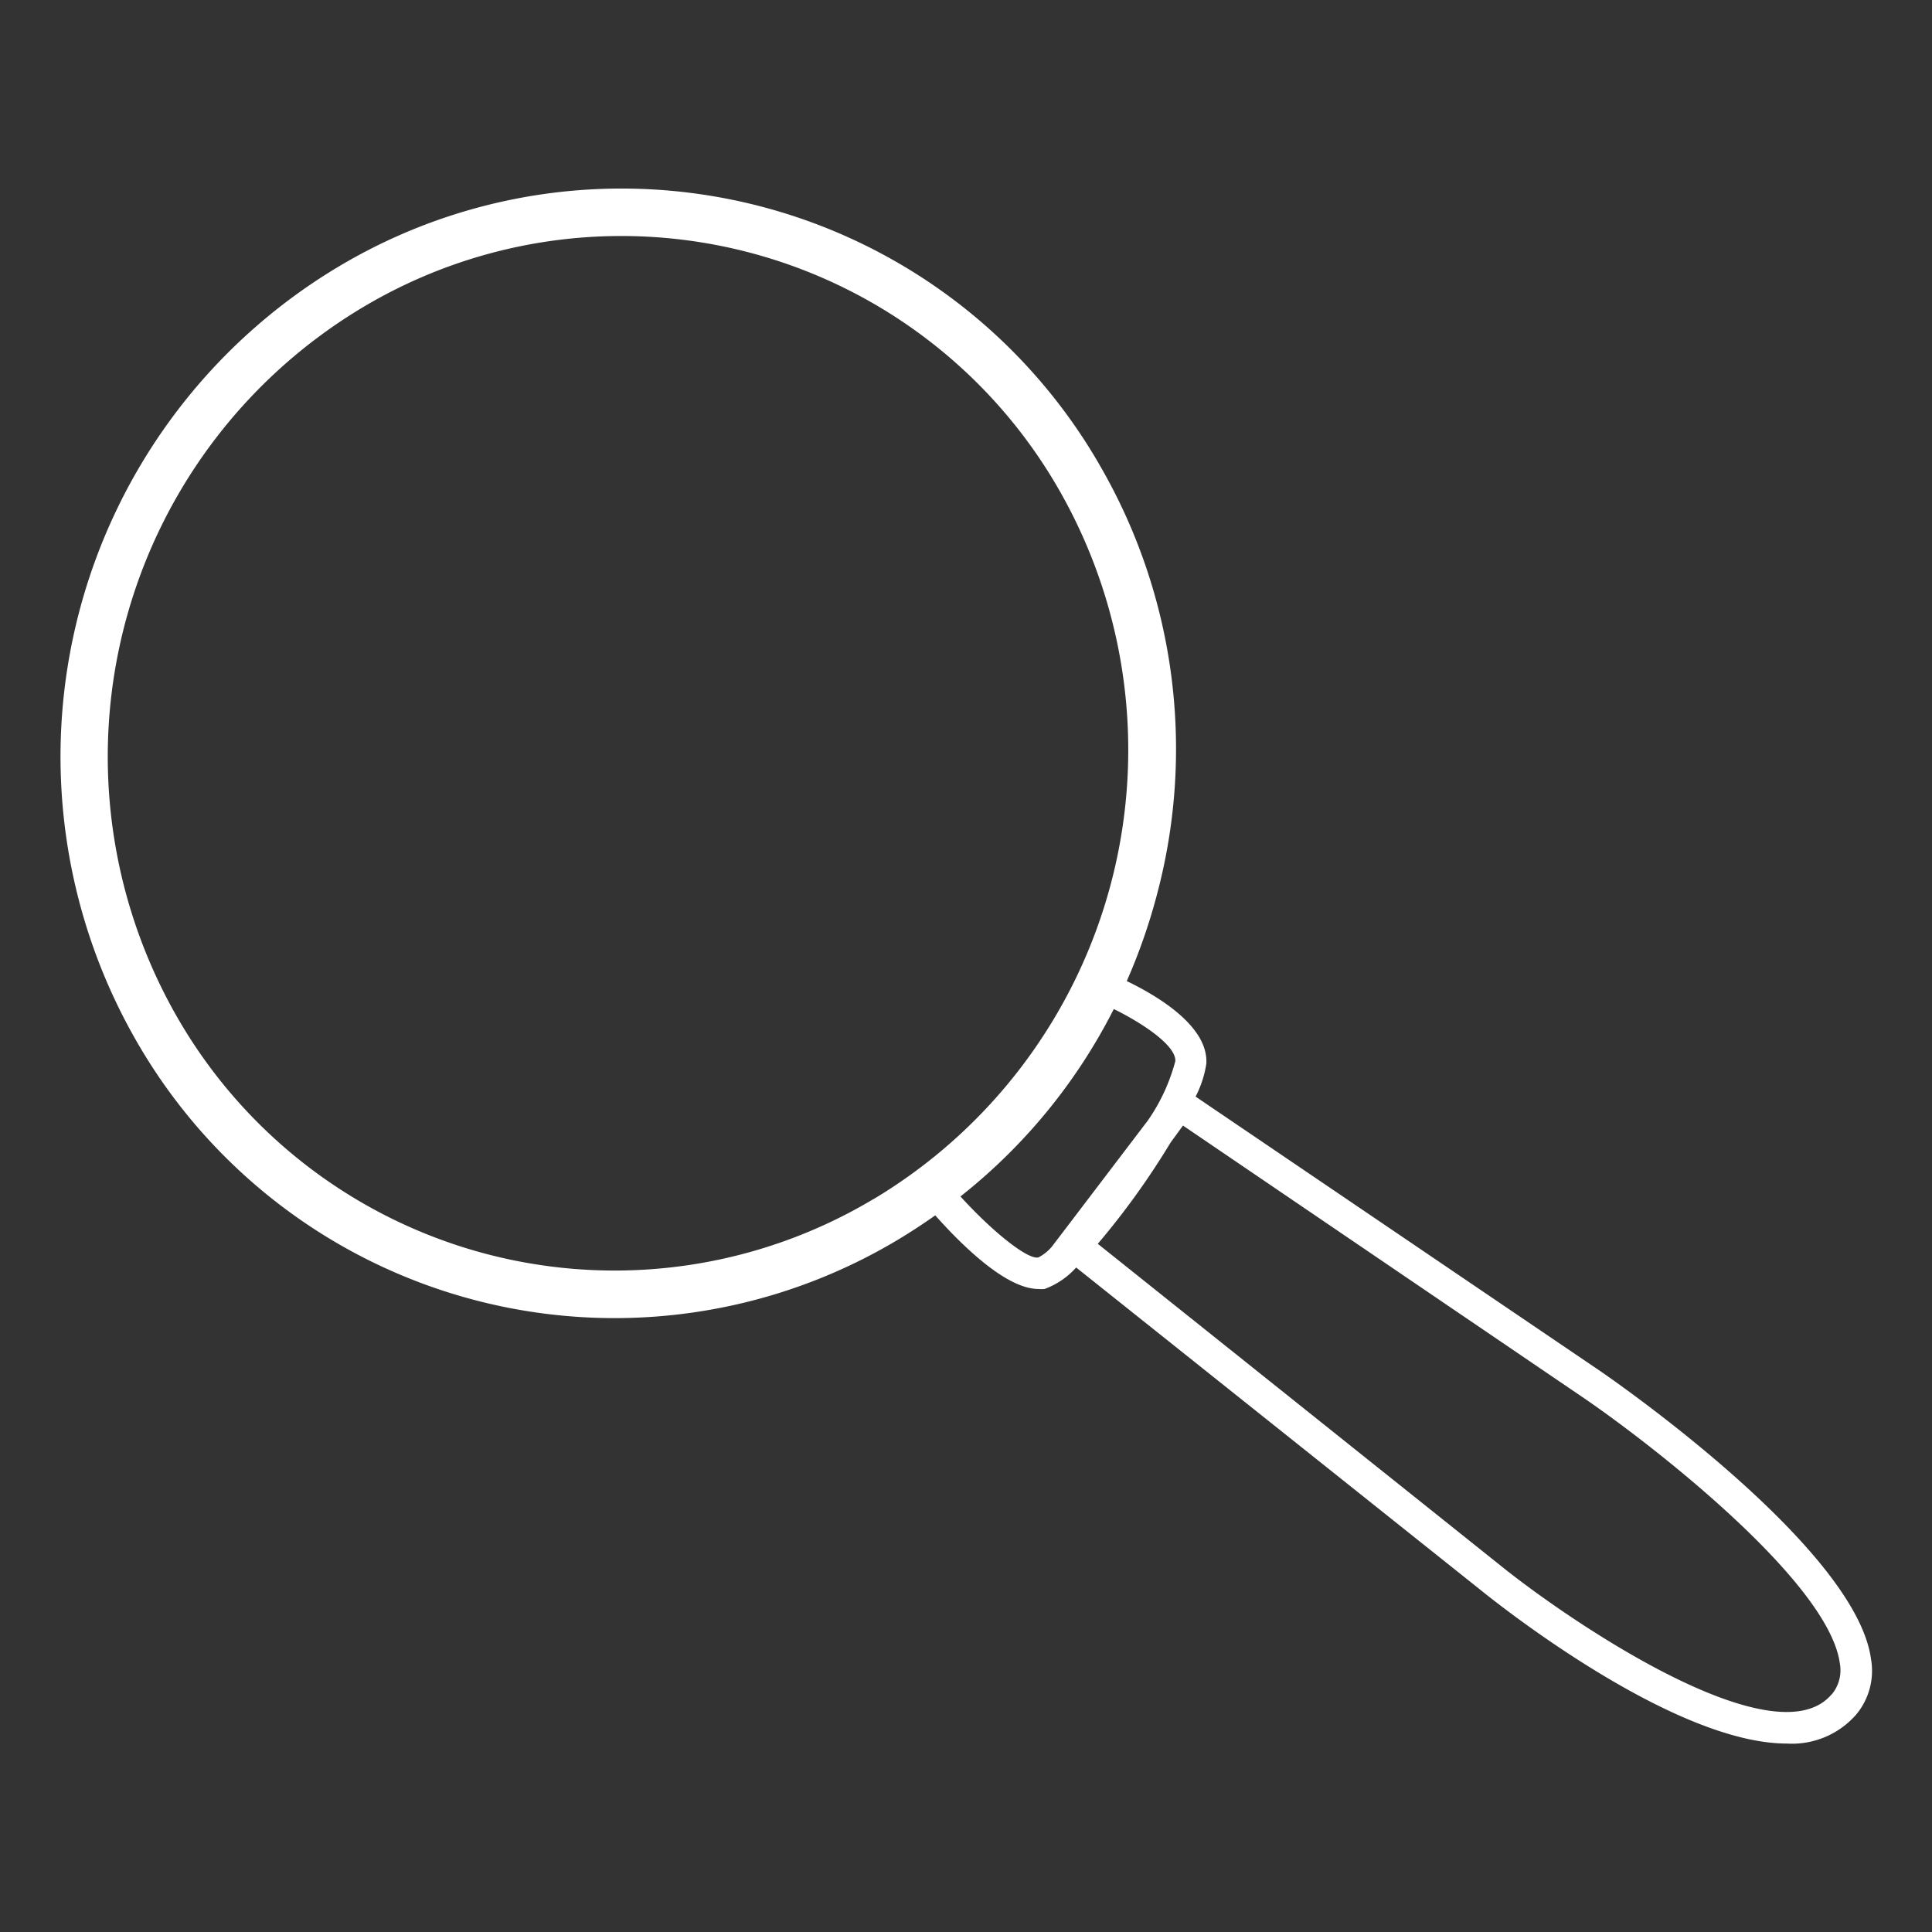
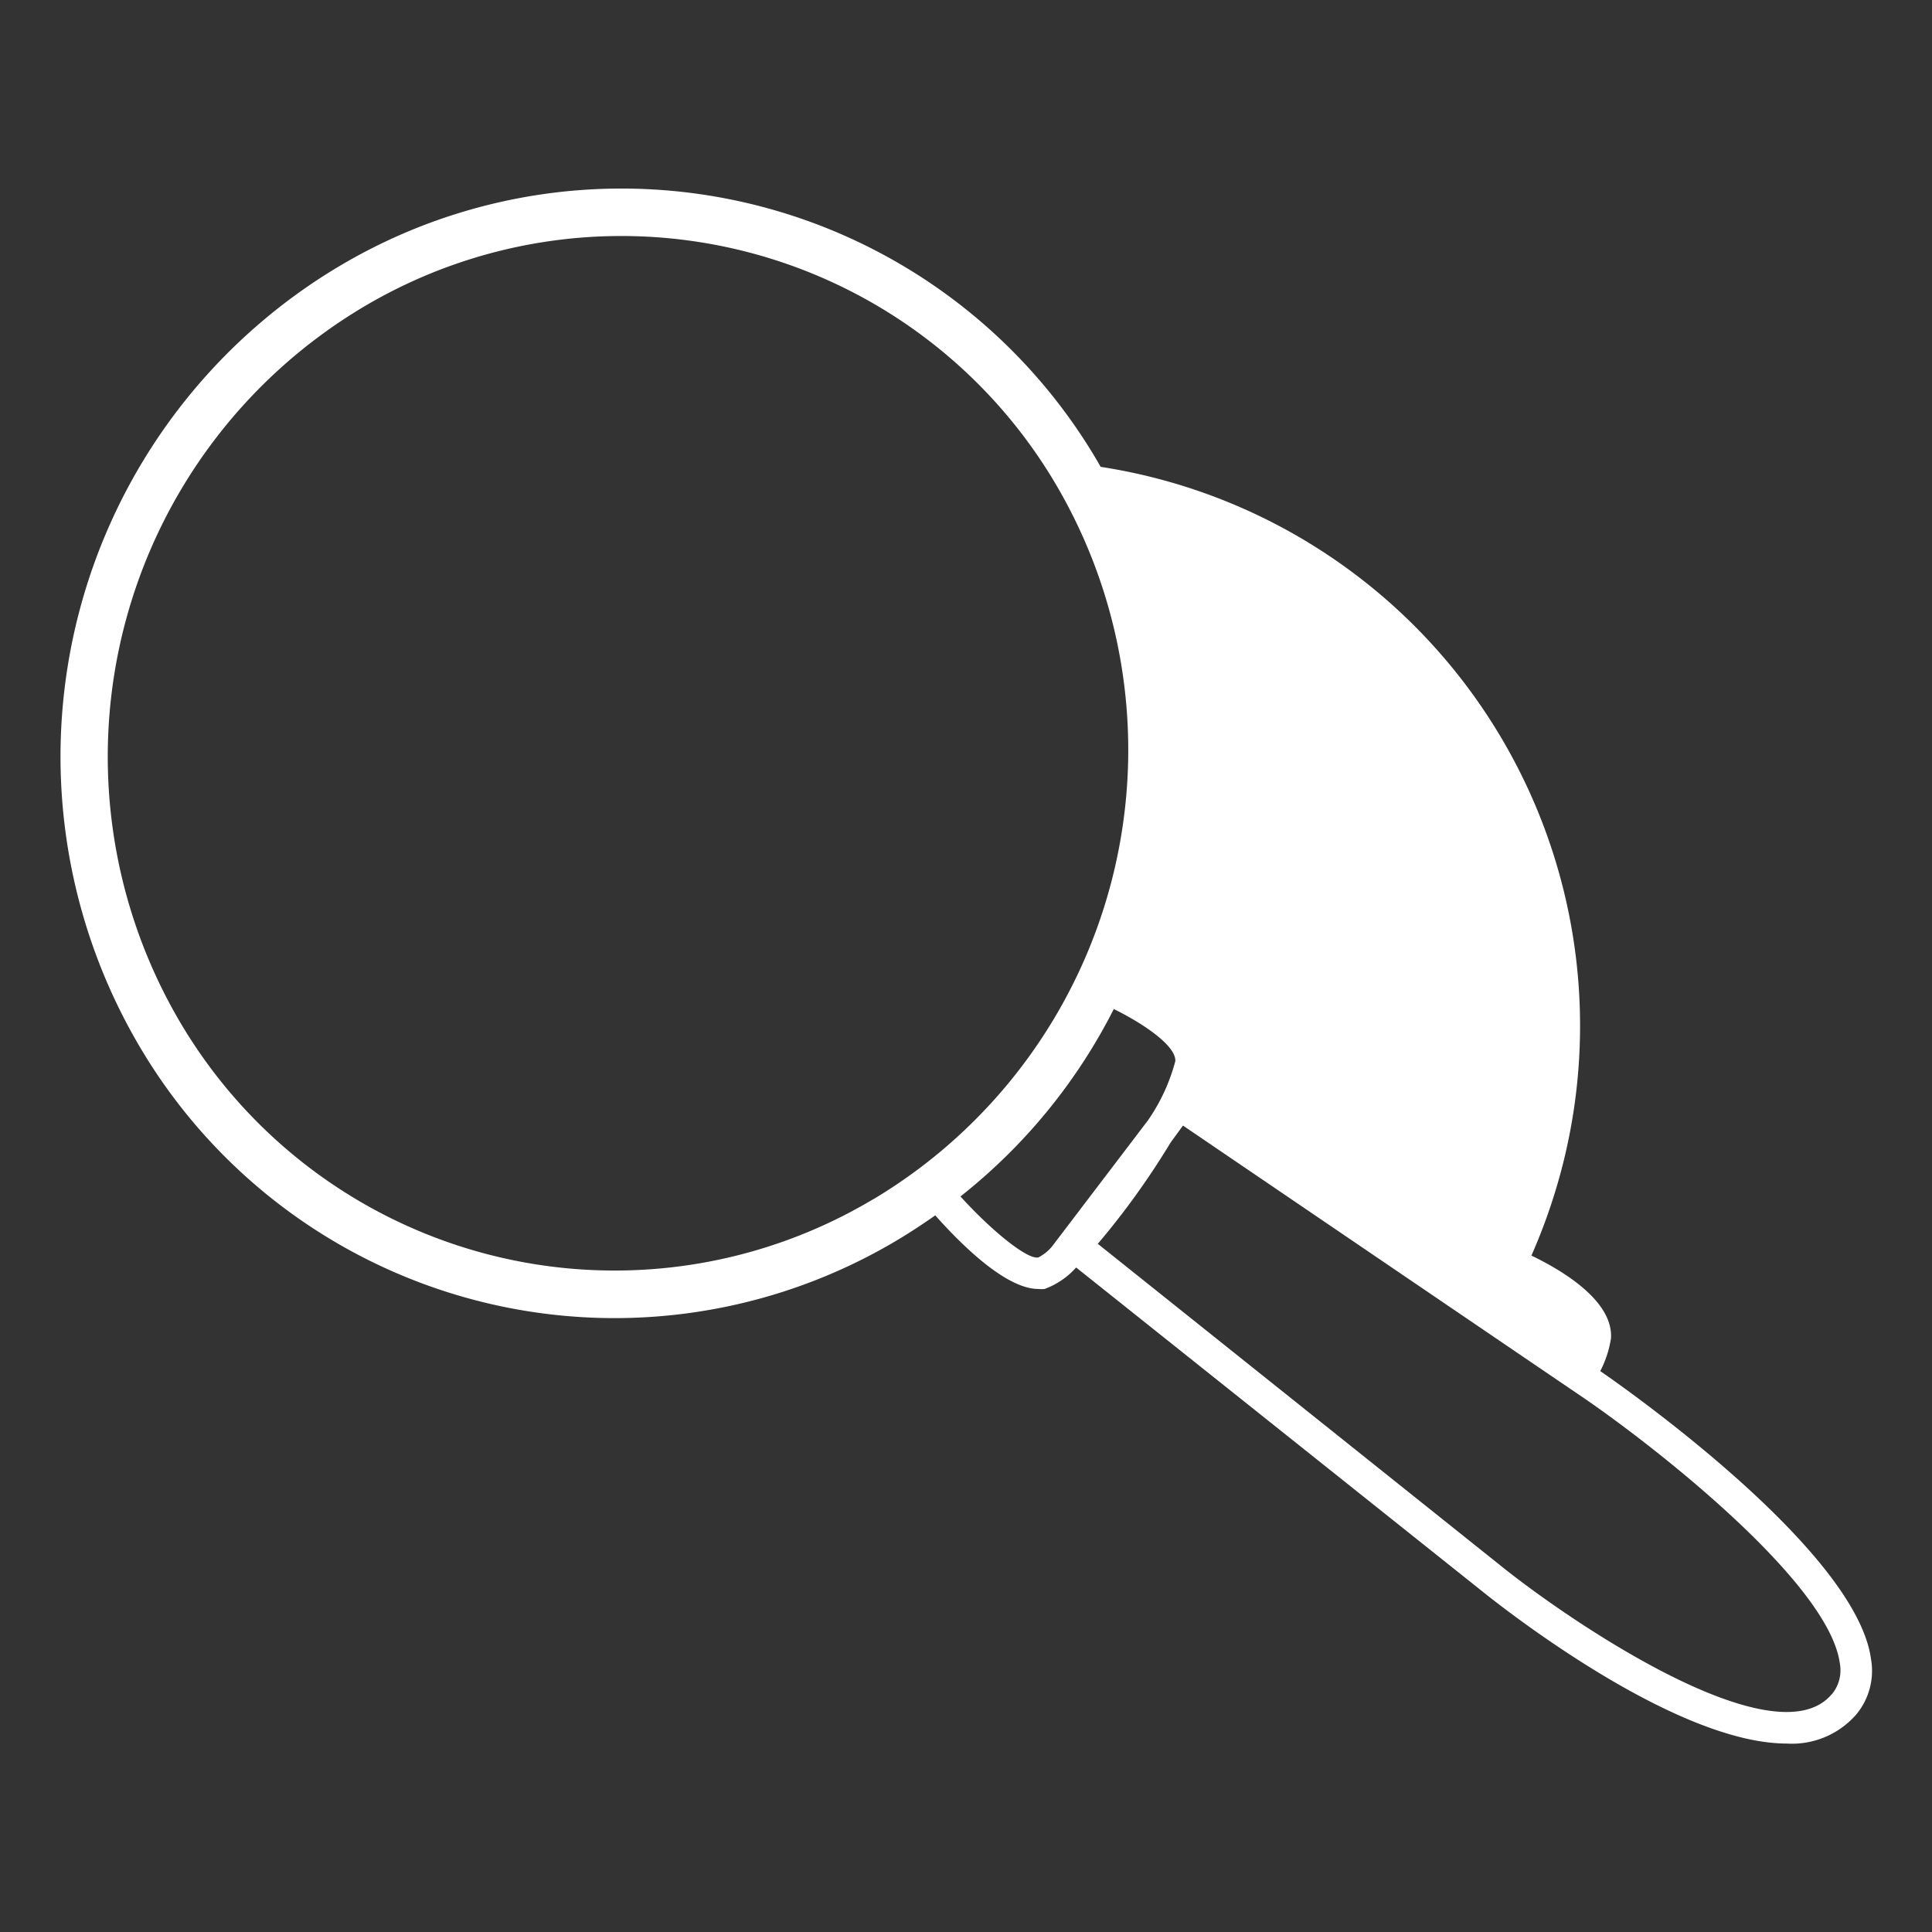
<svg xmlns="http://www.w3.org/2000/svg" id="Layer_1" data-name="Layer 1" width="40mm" height="40mm" viewBox="0 0 113.39 113.39">
  <rect x="0" y="0" width="113.39" height="113.39" fill="#333333" stroke="none" />
  <defs>
    <style>
      .cls-1 {
        fill: #fff;
      }
    </style>
  </defs>
  <title>keyword-discovery</title>
-   <path class="cls-1" d="M109.81,97.37c-.89-6.57-15.28-16.48-15.89-16.9L70.17,64.36a6.23,6.23,0,0,0,.63-1.93c.13-2.16-2.76-3.93-4.67-4.85a34,34,0,0,0,1.77-5.07A33.19,33.19,0,0,0,64.6,27.4,32.38,32.38,0,0,0,19.85,15.66,33.5,33.5,0,0,0,7.95,61,32.35,32.35,0,0,0,52.7,72.76c.75-.45,1.48-.93,2.19-1.43,1.54,1.73,4.15,4.32,6.05,4.32a1.85,1.85,0,0,0,.37,0,4.62,4.62,0,0,0,1.85-1.26L87,93.4c1.37,1.1,11.34,8.93,17.87,8.93a5,5,0,0,0,4.06-1.69A4,4,0,0,0,109.81,97.37Zm-58.54-27A29.6,29.6,0,0,1,10.36,59.63,30.72,30.72,0,0,1,21.27,18.05,29.6,29.6,0,0,1,62.18,28.79,30.72,30.72,0,0,1,51.28,70.37Zm9.66,3.43c-.62.13-2.67-1.5-4.56-3.58a33,33,0,0,0,9-11c1.82.9,3.66,2.18,3.61,3.06a11.06,11.06,0,0,1-1.61,3.48l-5.63,7.4,0,0A2.55,2.55,0,0,1,60.94,73.8Zm46.57,25.64c-3.31,3.92-15.38-4.3-19.35-7.49L64.43,73a45.75,45.75,0,0,0,4.27-5.94l.73-1L92.88,82c4,2.72,14.45,10.83,15.1,15.62A2.21,2.21,0,0,1,107.51,99.44Z" />
+   <path class="cls-1" d="M109.81,97.37c-.89-6.57-15.28-16.48-15.89-16.9a6.23,6.23,0,0,0,.63-1.93c.13-2.16-2.76-3.93-4.67-4.85a34,34,0,0,0,1.77-5.07A33.19,33.19,0,0,0,64.6,27.4,32.38,32.38,0,0,0,19.85,15.66,33.5,33.5,0,0,0,7.95,61,32.35,32.35,0,0,0,52.7,72.76c.75-.45,1.48-.93,2.19-1.43,1.54,1.73,4.15,4.32,6.05,4.32a1.85,1.85,0,0,0,.37,0,4.62,4.62,0,0,0,1.85-1.26L87,93.4c1.37,1.1,11.34,8.93,17.87,8.93a5,5,0,0,0,4.06-1.69A4,4,0,0,0,109.81,97.37Zm-58.54-27A29.6,29.6,0,0,1,10.36,59.63,30.72,30.72,0,0,1,21.27,18.05,29.6,29.6,0,0,1,62.18,28.79,30.72,30.72,0,0,1,51.28,70.37Zm9.66,3.43c-.62.13-2.67-1.5-4.56-3.58a33,33,0,0,0,9-11c1.82.9,3.66,2.18,3.61,3.06a11.06,11.06,0,0,1-1.61,3.48l-5.63,7.4,0,0A2.55,2.55,0,0,1,60.94,73.8Zm46.57,25.64c-3.31,3.92-15.38-4.3-19.35-7.49L64.43,73a45.75,45.75,0,0,0,4.27-5.94l.73-1L92.88,82c4,2.72,14.45,10.83,15.1,15.62A2.21,2.21,0,0,1,107.51,99.44Z" />
</svg>